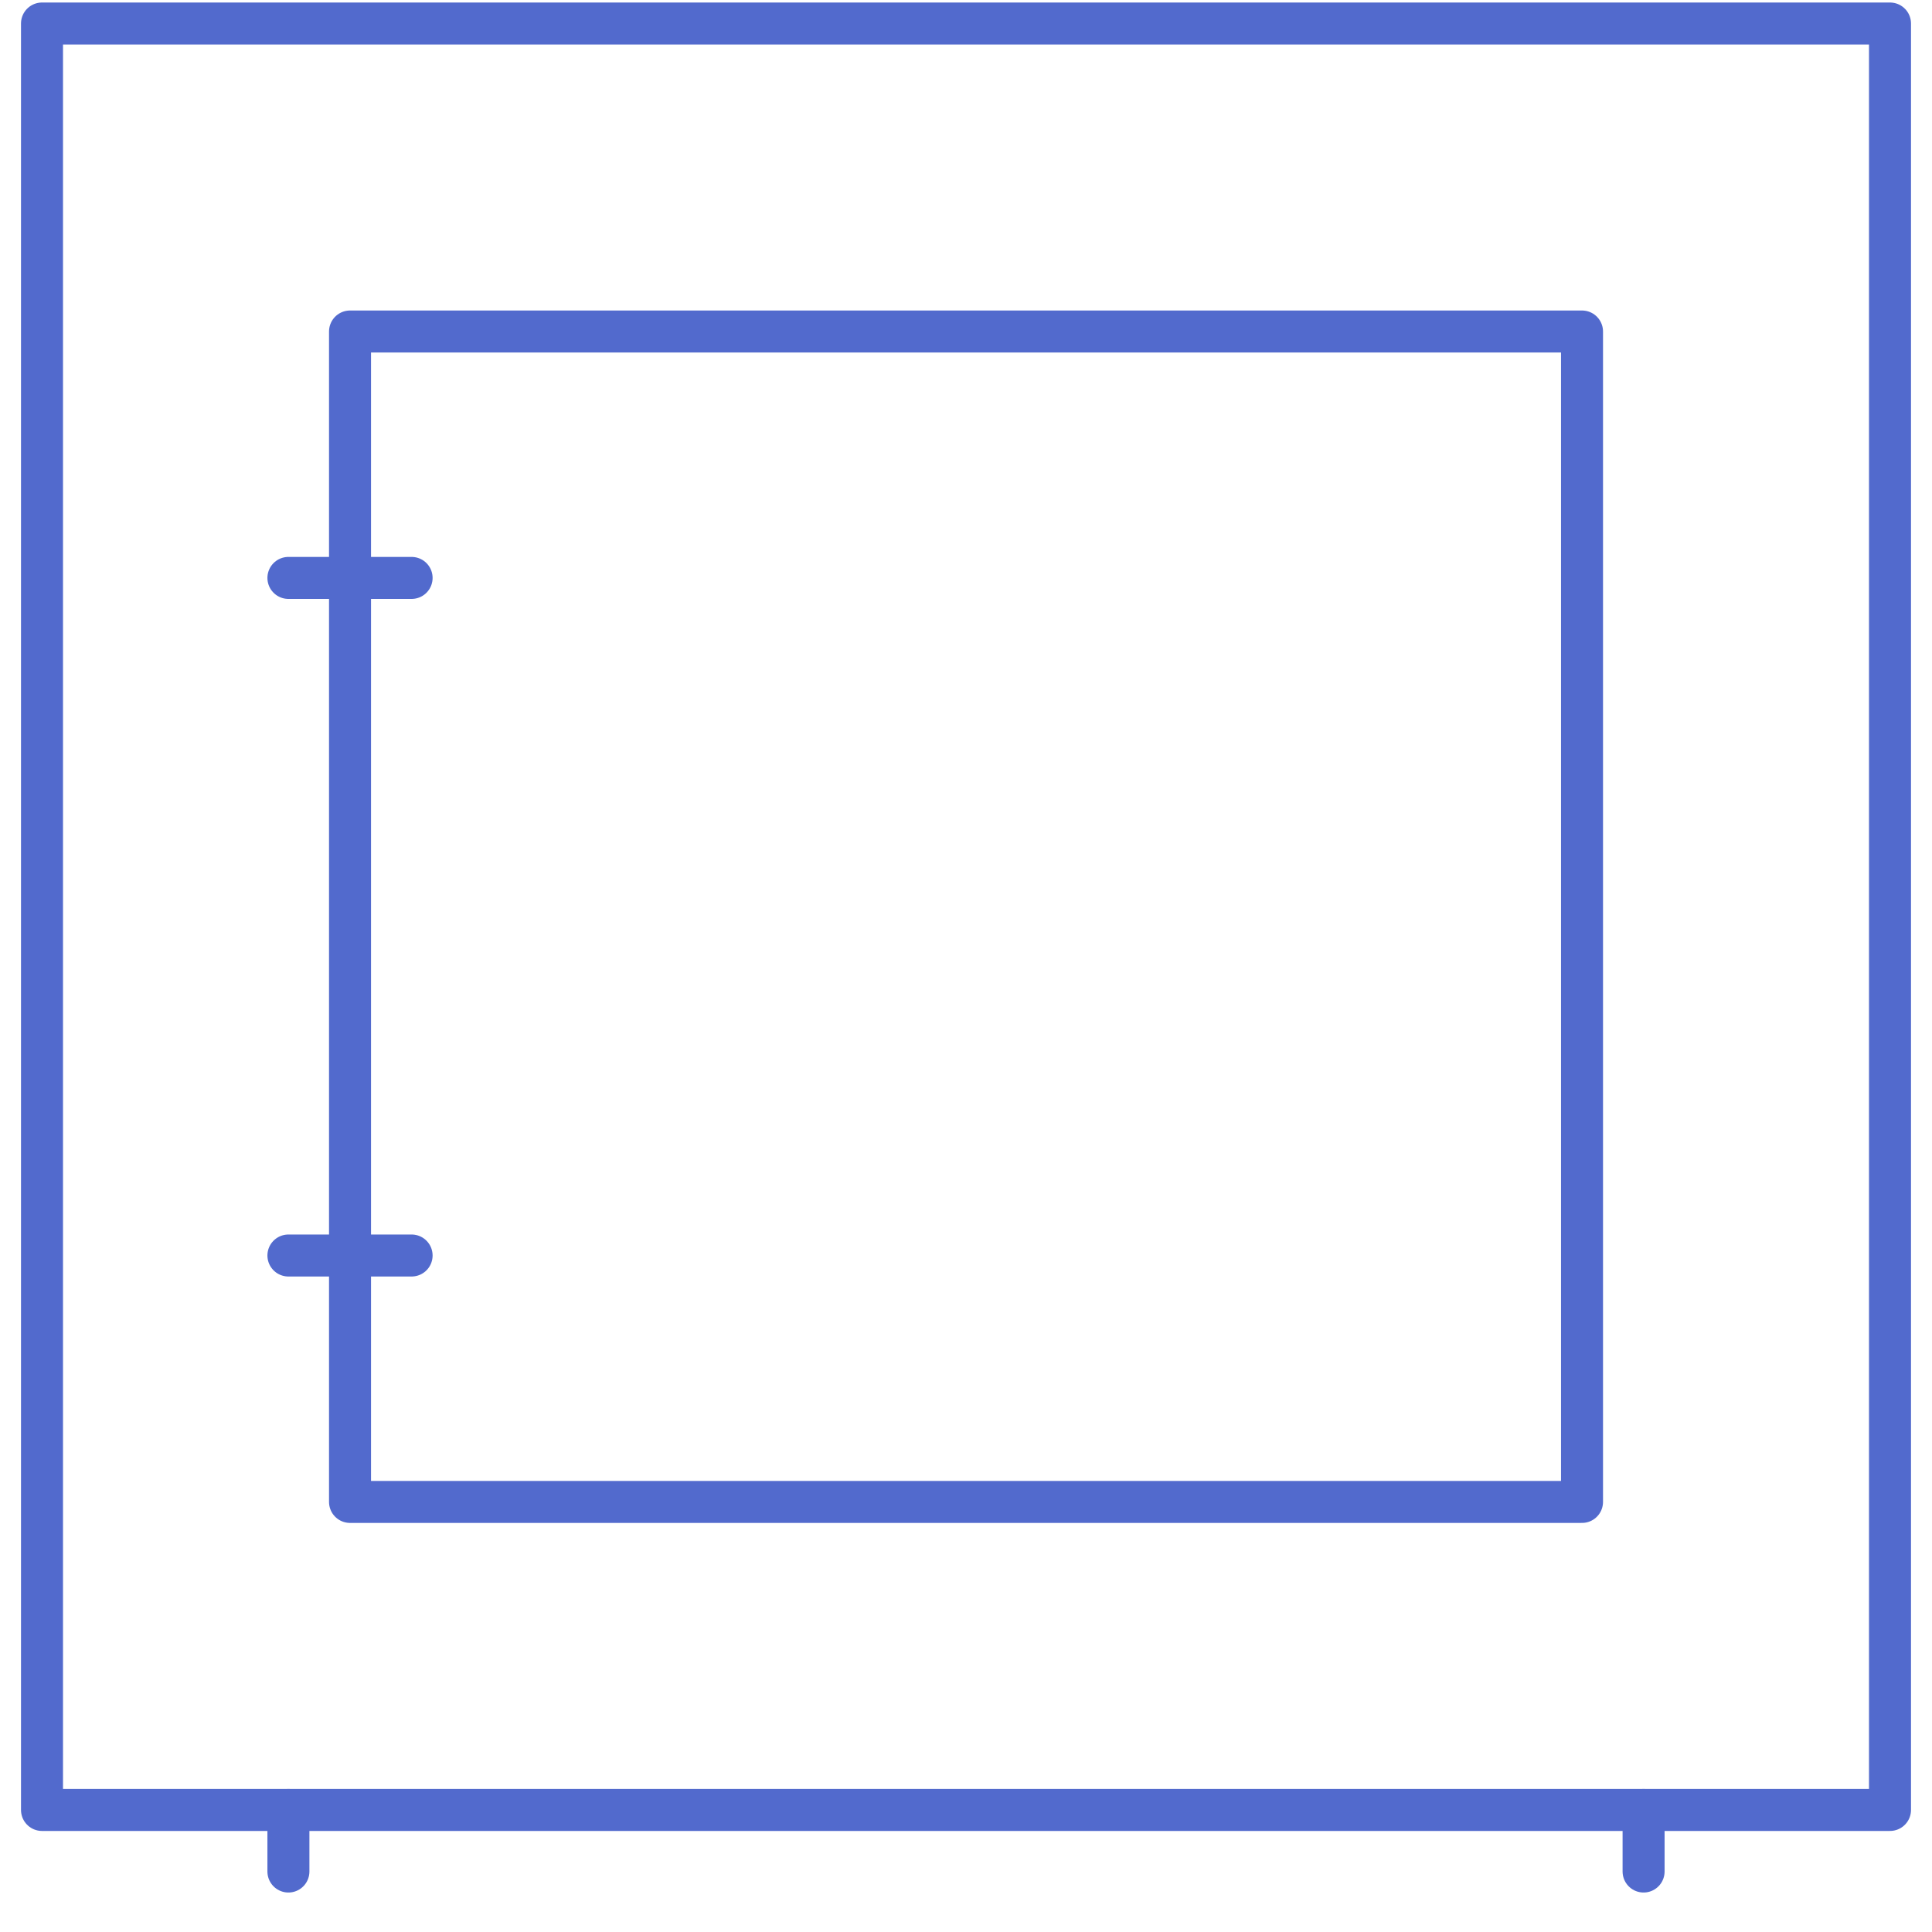
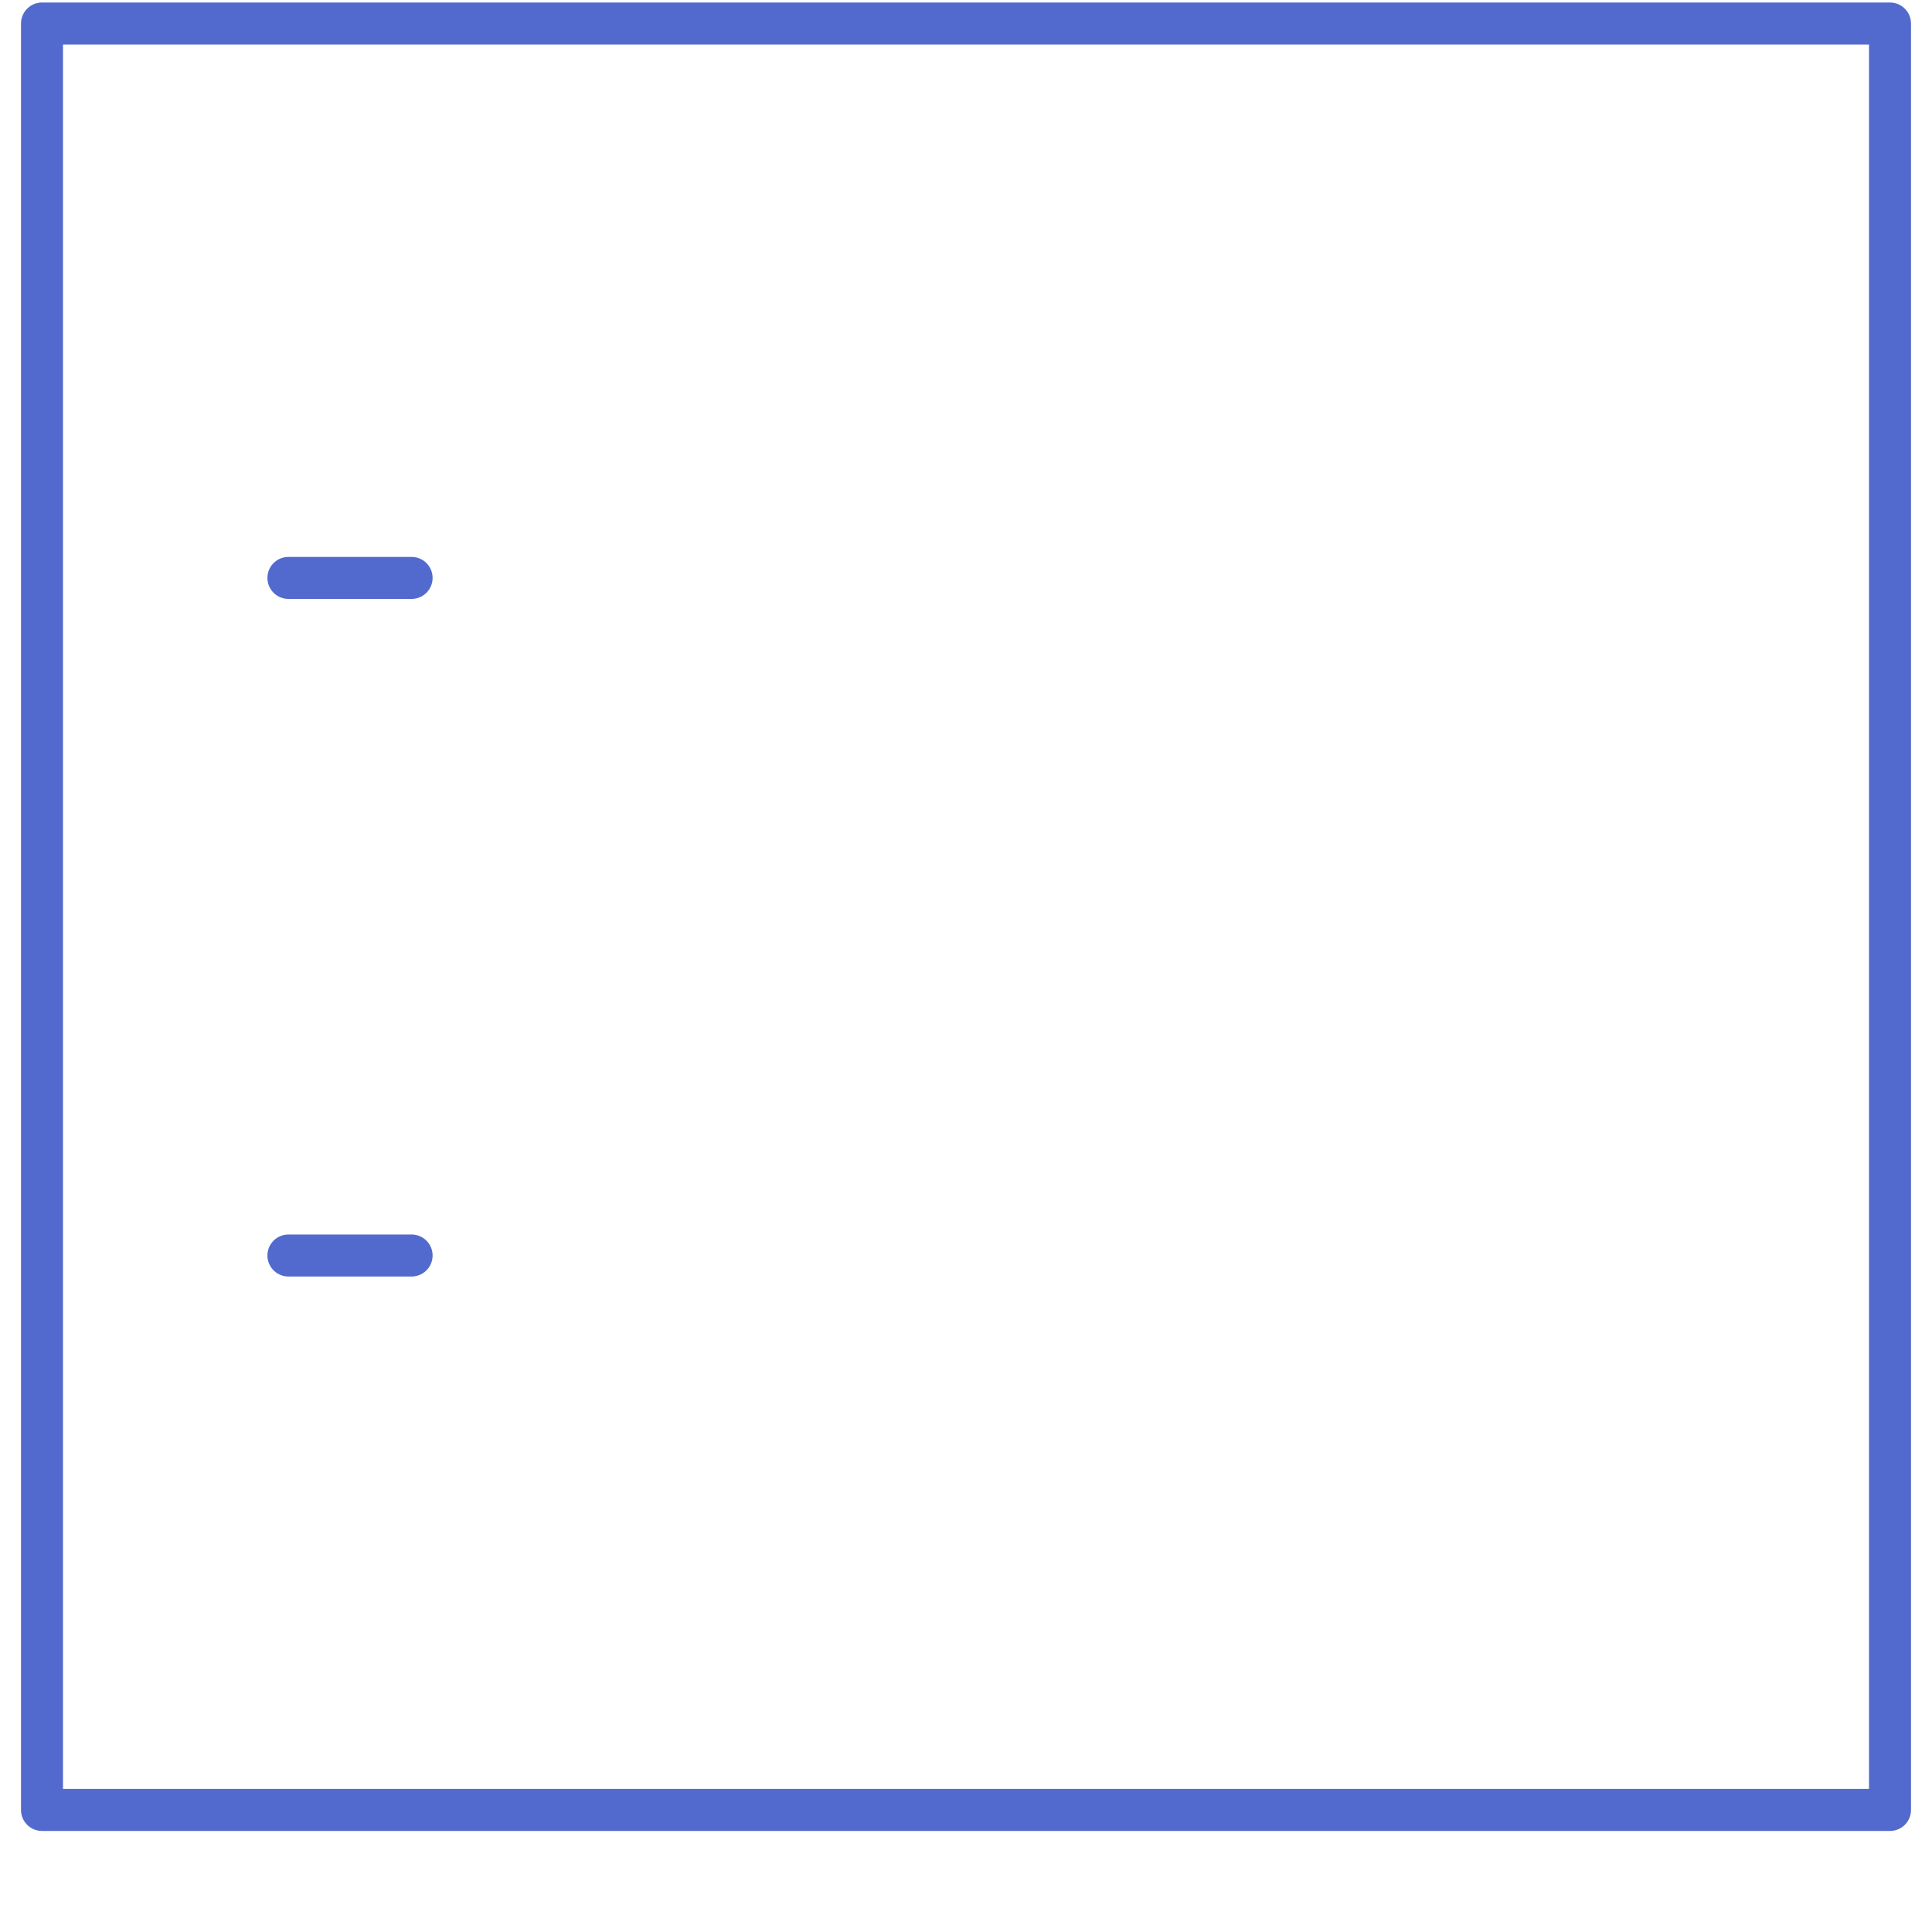
<svg xmlns="http://www.w3.org/2000/svg" width="46" height="46" viewBox="0 0 46 46" fill="none">
  <path d="M45 0.56H1V43.094H45V0.56Z" stroke="#526ACD" stroke-linecap="round" stroke-linejoin="round" />
-   <path d="M37.667 7.893H8.334V35.76H37.667V7.893Z" stroke="#526ACD" stroke-linecap="round" stroke-linejoin="round" />
  <path d="M6.867 13.76H9.8" stroke="#526ACD" stroke-linecap="round" stroke-linejoin="round" />
  <path d="M6.867 29.893H9.8" stroke="#526ACD" stroke-linecap="round" stroke-linejoin="round" />
-   <path d="M6.867 43.094V44.56" stroke="#526ACD" stroke-linecap="round" stroke-linejoin="round" />
-   <path d="M39.133 43.094V44.56" stroke="#526ACD" stroke-linecap="round" stroke-linejoin="round" />
</svg>